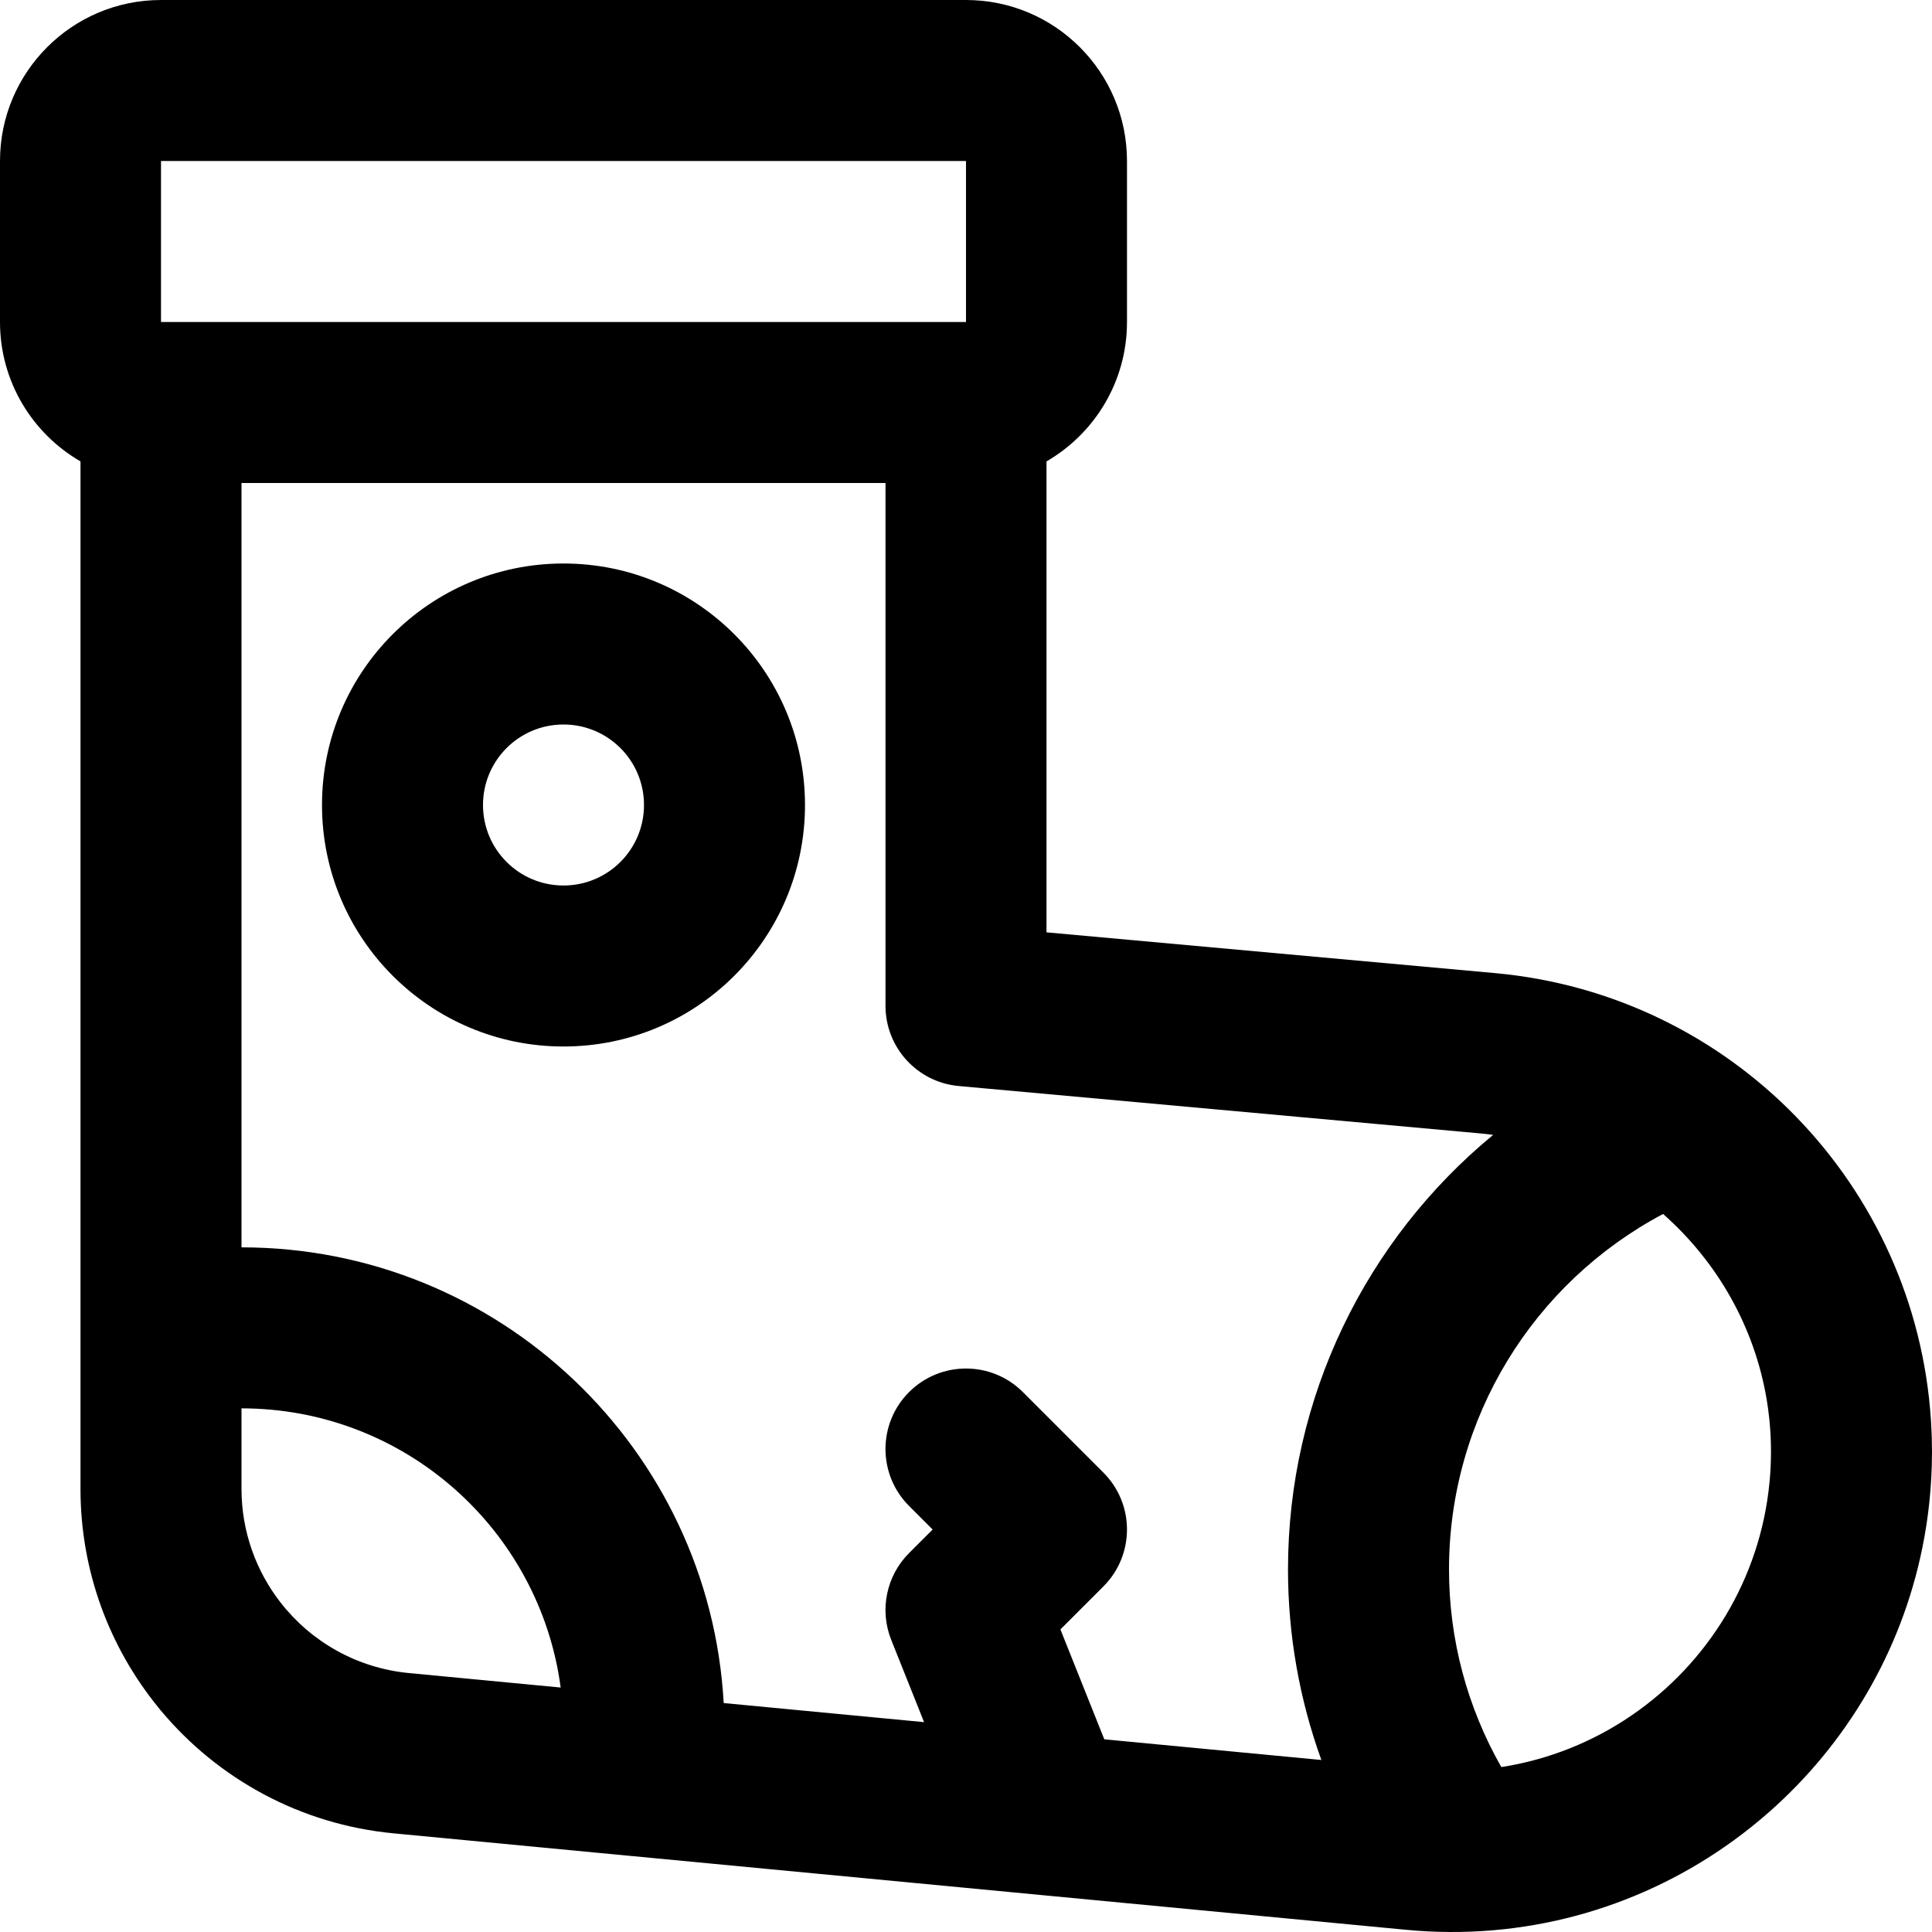
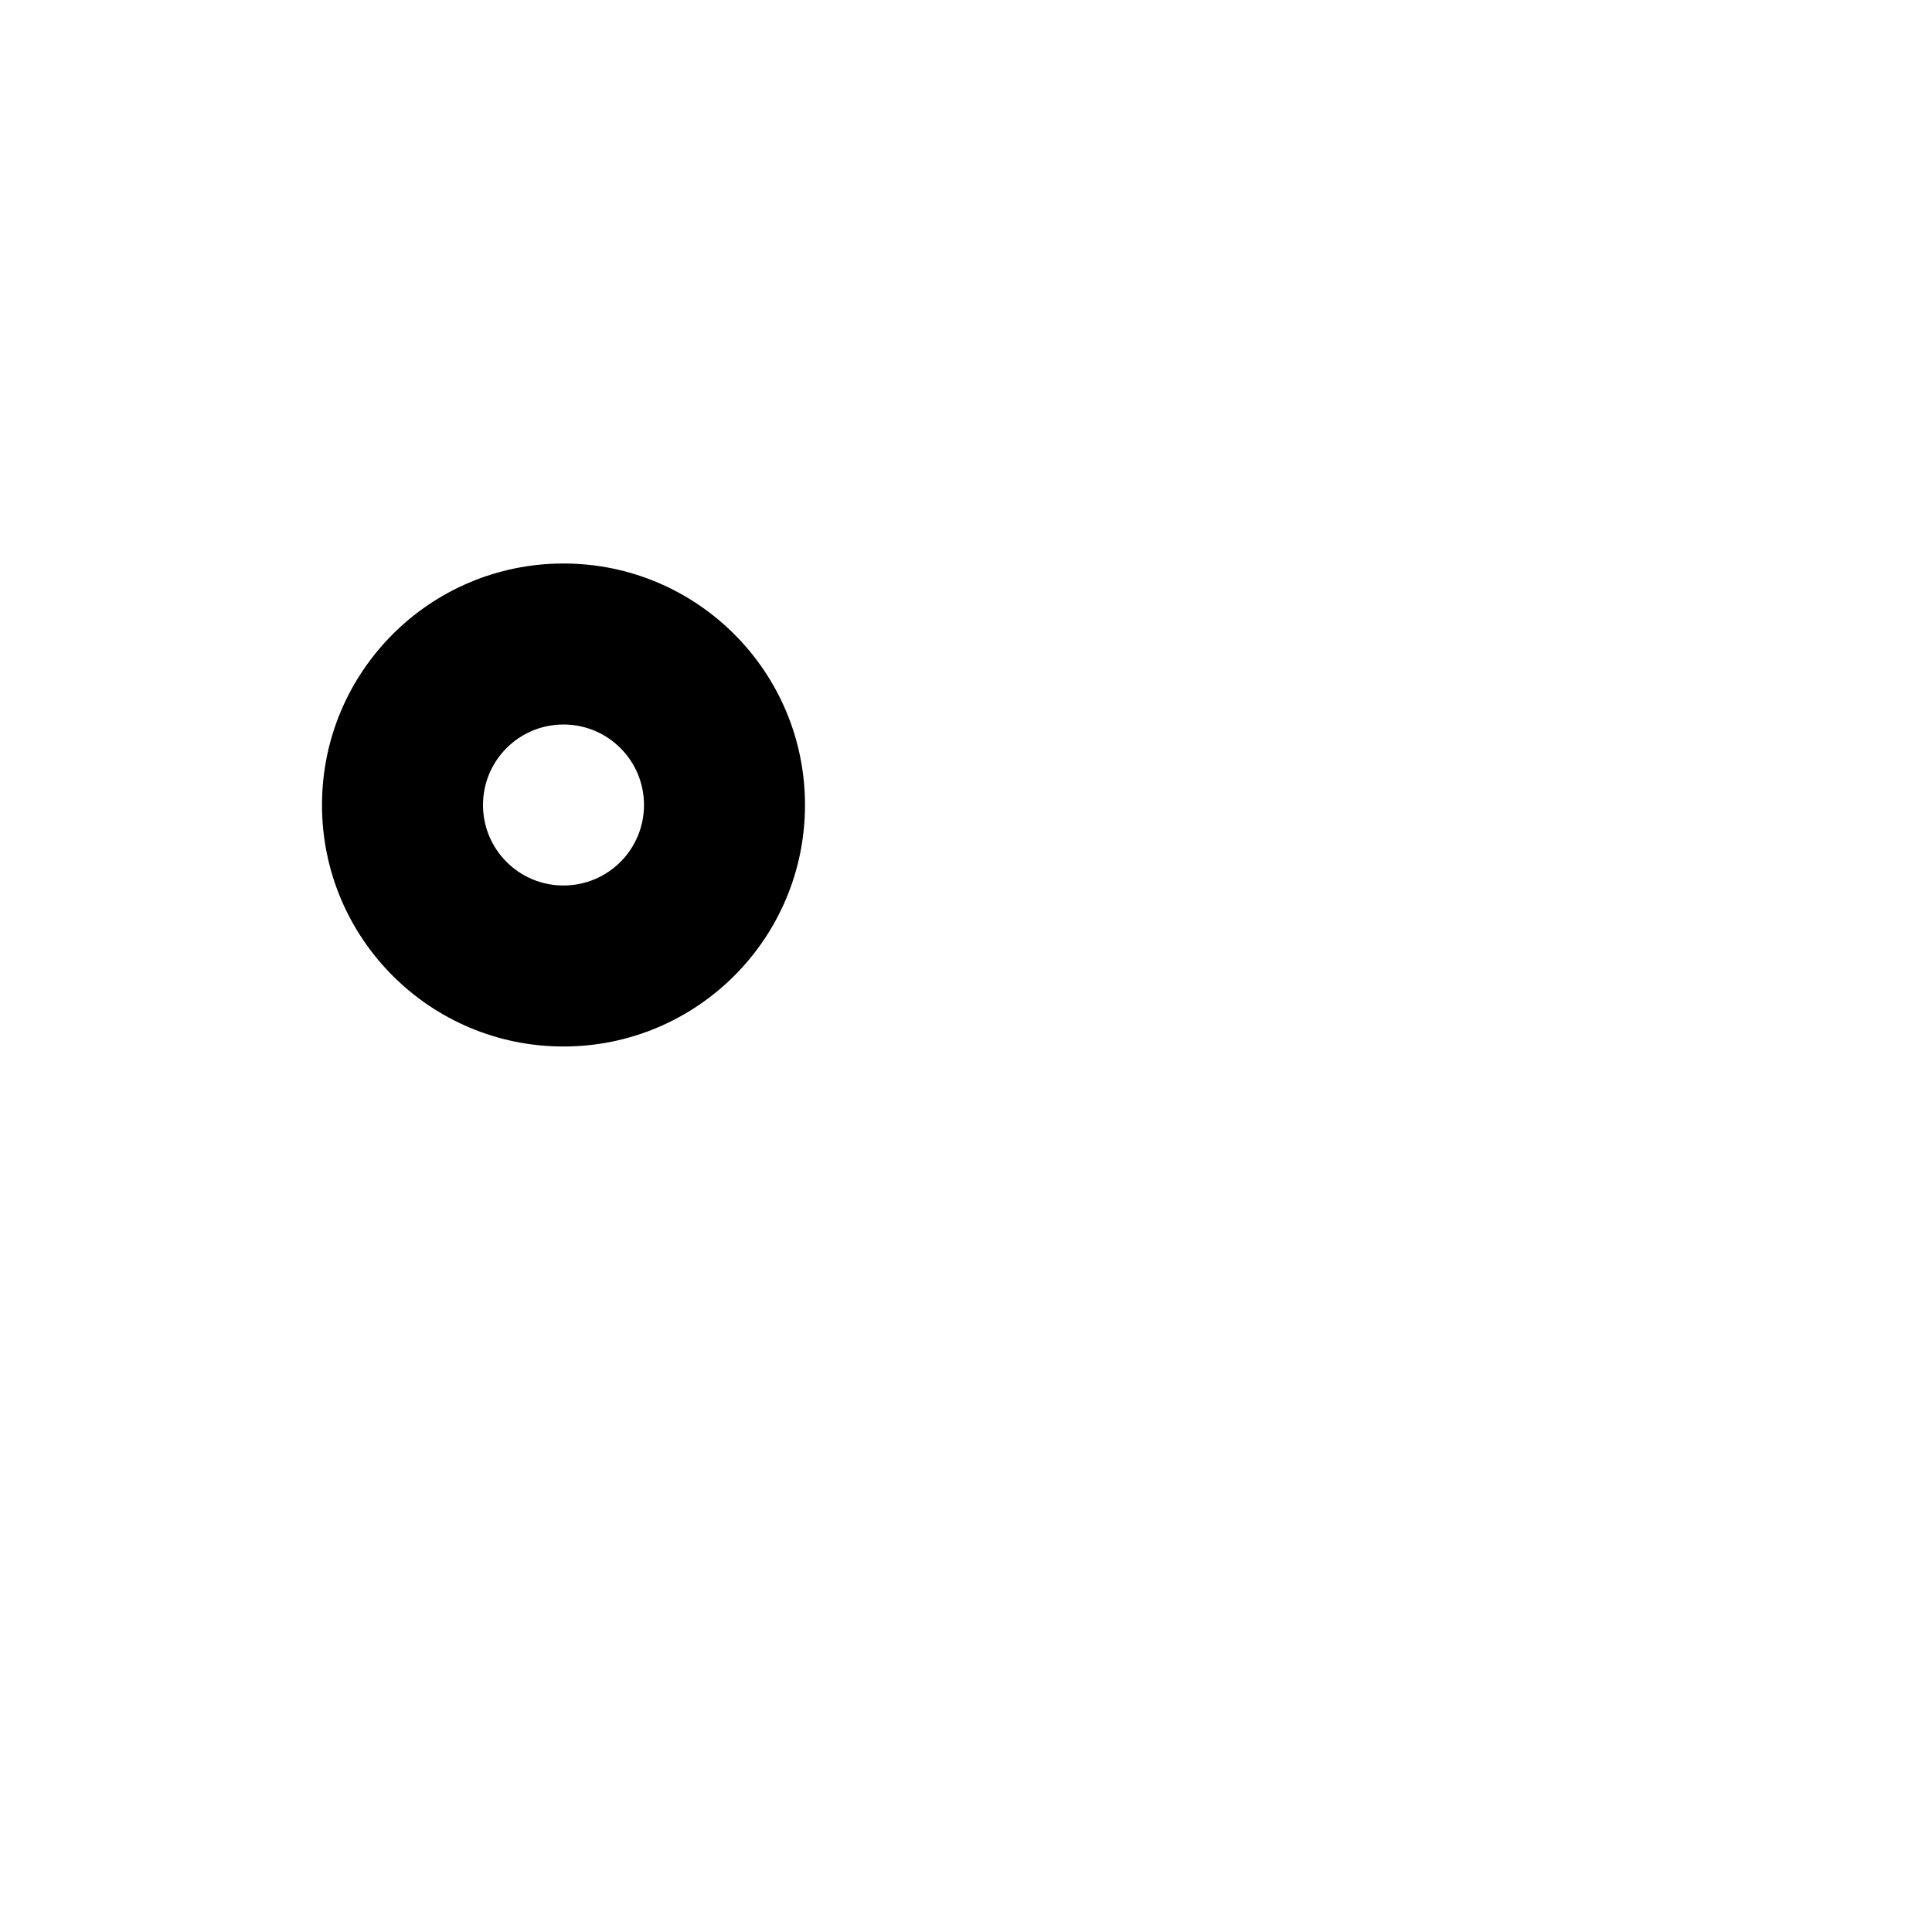
<svg xmlns="http://www.w3.org/2000/svg" fill="#000000" height="800px" width="800px" version="1.1" id="Layer_1" viewBox="0 0 512.002 512.002" xml:space="preserve">
  <g>
    <g>
      <g>
-         <path d="M459.343,487.8c0.081-0.059,0.163-0.117,0.244-0.176c0.728-0.53,1.448-1.07,2.165-1.615     c0.097-0.074,0.195-0.148,0.292-0.222c0.712-0.546,1.418-1.099,2.118-1.659c0.09-0.072,0.18-0.143,0.27-0.216     c0.714-0.574,1.42-1.155,2.121-1.744c0.063-0.053,0.126-0.106,0.189-0.159c0.729-0.615,1.452-1.238,2.167-1.869     c0.019-0.016,0.037-0.033,0.056-0.049c20.26-17.899,34.843-42.182,40.469-69.864c0.021-0.103,0.042-0.205,0.063-0.308     c0.176-0.876,0.342-1.755,0.5-2.638c0.039-0.216,0.077-0.433,0.115-0.649c0.138-0.793,0.268-1.589,0.391-2.388     c0.049-0.319,0.096-0.638,0.143-0.958c0.105-0.716,0.206-1.434,0.298-2.154c0.054-0.416,0.102-0.834,0.152-1.251     c0.076-0.641,0.151-1.283,0.218-1.927c0.054-0.519,0.1-1.039,0.147-1.56c0.051-0.556,0.103-1.111,0.147-1.669     c0.051-0.654,0.091-1.311,0.132-1.967c0.027-0.437,0.059-0.872,0.082-1.31c0.046-0.884,0.079-1.772,0.107-2.66     c0.007-0.222,0.019-0.442,0.025-0.664c0.031-1.147,0.048-2.298,0.048-3.453c0-0.202-0.009-0.403-0.01-0.605     c-0.005-0.979-0.019-1.955-0.046-2.929c-0.012-0.42-0.029-0.838-0.045-1.257c-0.032-0.86-0.072-1.718-0.122-2.574     c-0.019-0.327-0.037-0.655-0.058-0.981c-4.039-62.093-52.719-112.725-115.505-118.441L277.333,247.08V122.276     c12.748-7.38,21.333-21.157,21.333-36.942V42.667c0-23.558-19.109-42.667-42.667-42.667H42.667C19.109,0.001,0,19.109,0,42.667     v42.667c0,15.785,8.585,29.562,21.333,36.942v231.727c0,0.016-0.002,0.032-0.002,0.049v40.512     c0,21.912,7.729,42.15,20.697,58.014c0.151,0.185,0.293,0.378,0.445,0.561c0.083,0.1,0.173,0.195,0.257,0.295     c14.998,17.907,36.753,30.061,61.619,32.426l13.976,1.331l49.099,4.684c0.043,0.004,0.085,0.002,0.128,0.006l107.566,10.248     c0.376,0.046,0.753,0.082,1.133,0.108l96.363,9.18c31.206,2.974,60.646-5.546,84.361-21.935c0.033-0.023,0.066-0.045,0.099-0.067     C457.835,488.884,458.591,488.346,459.343,487.8z M469.255,388.182c-0.009,0.234-0.017,0.468-0.028,0.701     c-0.056,1.135-0.133,2.264-0.233,3.387c-0.016,0.184-0.035,0.367-0.052,0.55c-2.457,25.693-16.401,48.019-36.59,61.809     c-0.011,0.008-0.022,0.015-0.033,0.023c-10.136,6.916-21.842,11.681-34.455,13.643c-9.019-15.859-13.861-33.755-13.861-52.392     c0-40.08,22.341-75.956,56.738-94.186c14.545,12.853,24.269,30.146,27.453,49.201c0.021,0.13,0.045,0.259,0.065,0.39     c0.107,0.661,0.207,1.324,0.299,1.989c0.122,0.907,0.233,1.818,0.326,2.733c0.037,0.358,0.07,0.717,0.103,1.076     c0.099,1.109,0.183,2.221,0.239,3.341c0.007,0.145,0.011,0.29,0.018,0.435c0.056,1.262,0.09,2.529,0.09,3.804     c0,0.061-0.002,0.122-0.002,0.183C469.328,385.978,469.3,387.082,469.255,388.182z M392.352,300.374     c1.125,0.102,2.238,0.24,3.349,0.385c-33.641,27.723-54.366,69.476-54.366,115.143c0,17.477,3.052,34.509,8.846,50.517     l-57.528-5.481l-11.63-29.121l11.392-11.392c8.331-8.331,8.331-21.839,0-30.17l-21.333-21.333c-8.331-8.331-21.839-8.331-30.17,0     c-8.331,8.331-8.331,21.839,0,30.17l6.248,6.248l-6.248,6.248c-6.031,6.031-7.89,15.076-4.727,22.997l8.707,21.803l-53.103-5.059     C188.038,384.012,132.254,330.564,64,330.563v-202.56h170.667v138.56c0,11.034,8.414,20.247,19.403,21.246L392.352,300.374z      M122.603,444.738l-14.19-1.354c-13.921-1.323-26.012-8.376-34.051-18.684C67.856,416.354,64,405.877,64,394.563v-21.333     c43.27,0.001,79.031,32.228,84.583,73.984L122.603,444.738z M42.667,42.667H256v42.667H42.667V42.667z" />
        <path d="M149.333,149.334c-35.355,0-64,28.645-64,64s28.645,64,64,64s64-28.645,64-64S184.689,149.334,149.333,149.334z      M149.333,234.667c-11.791,0-21.333-9.542-21.333-21.333s9.542-21.333,21.333-21.333s21.333,9.542,21.333,21.333     S161.125,234.667,149.333,234.667z" />
      </g>
    </g>
  </g>
</svg>